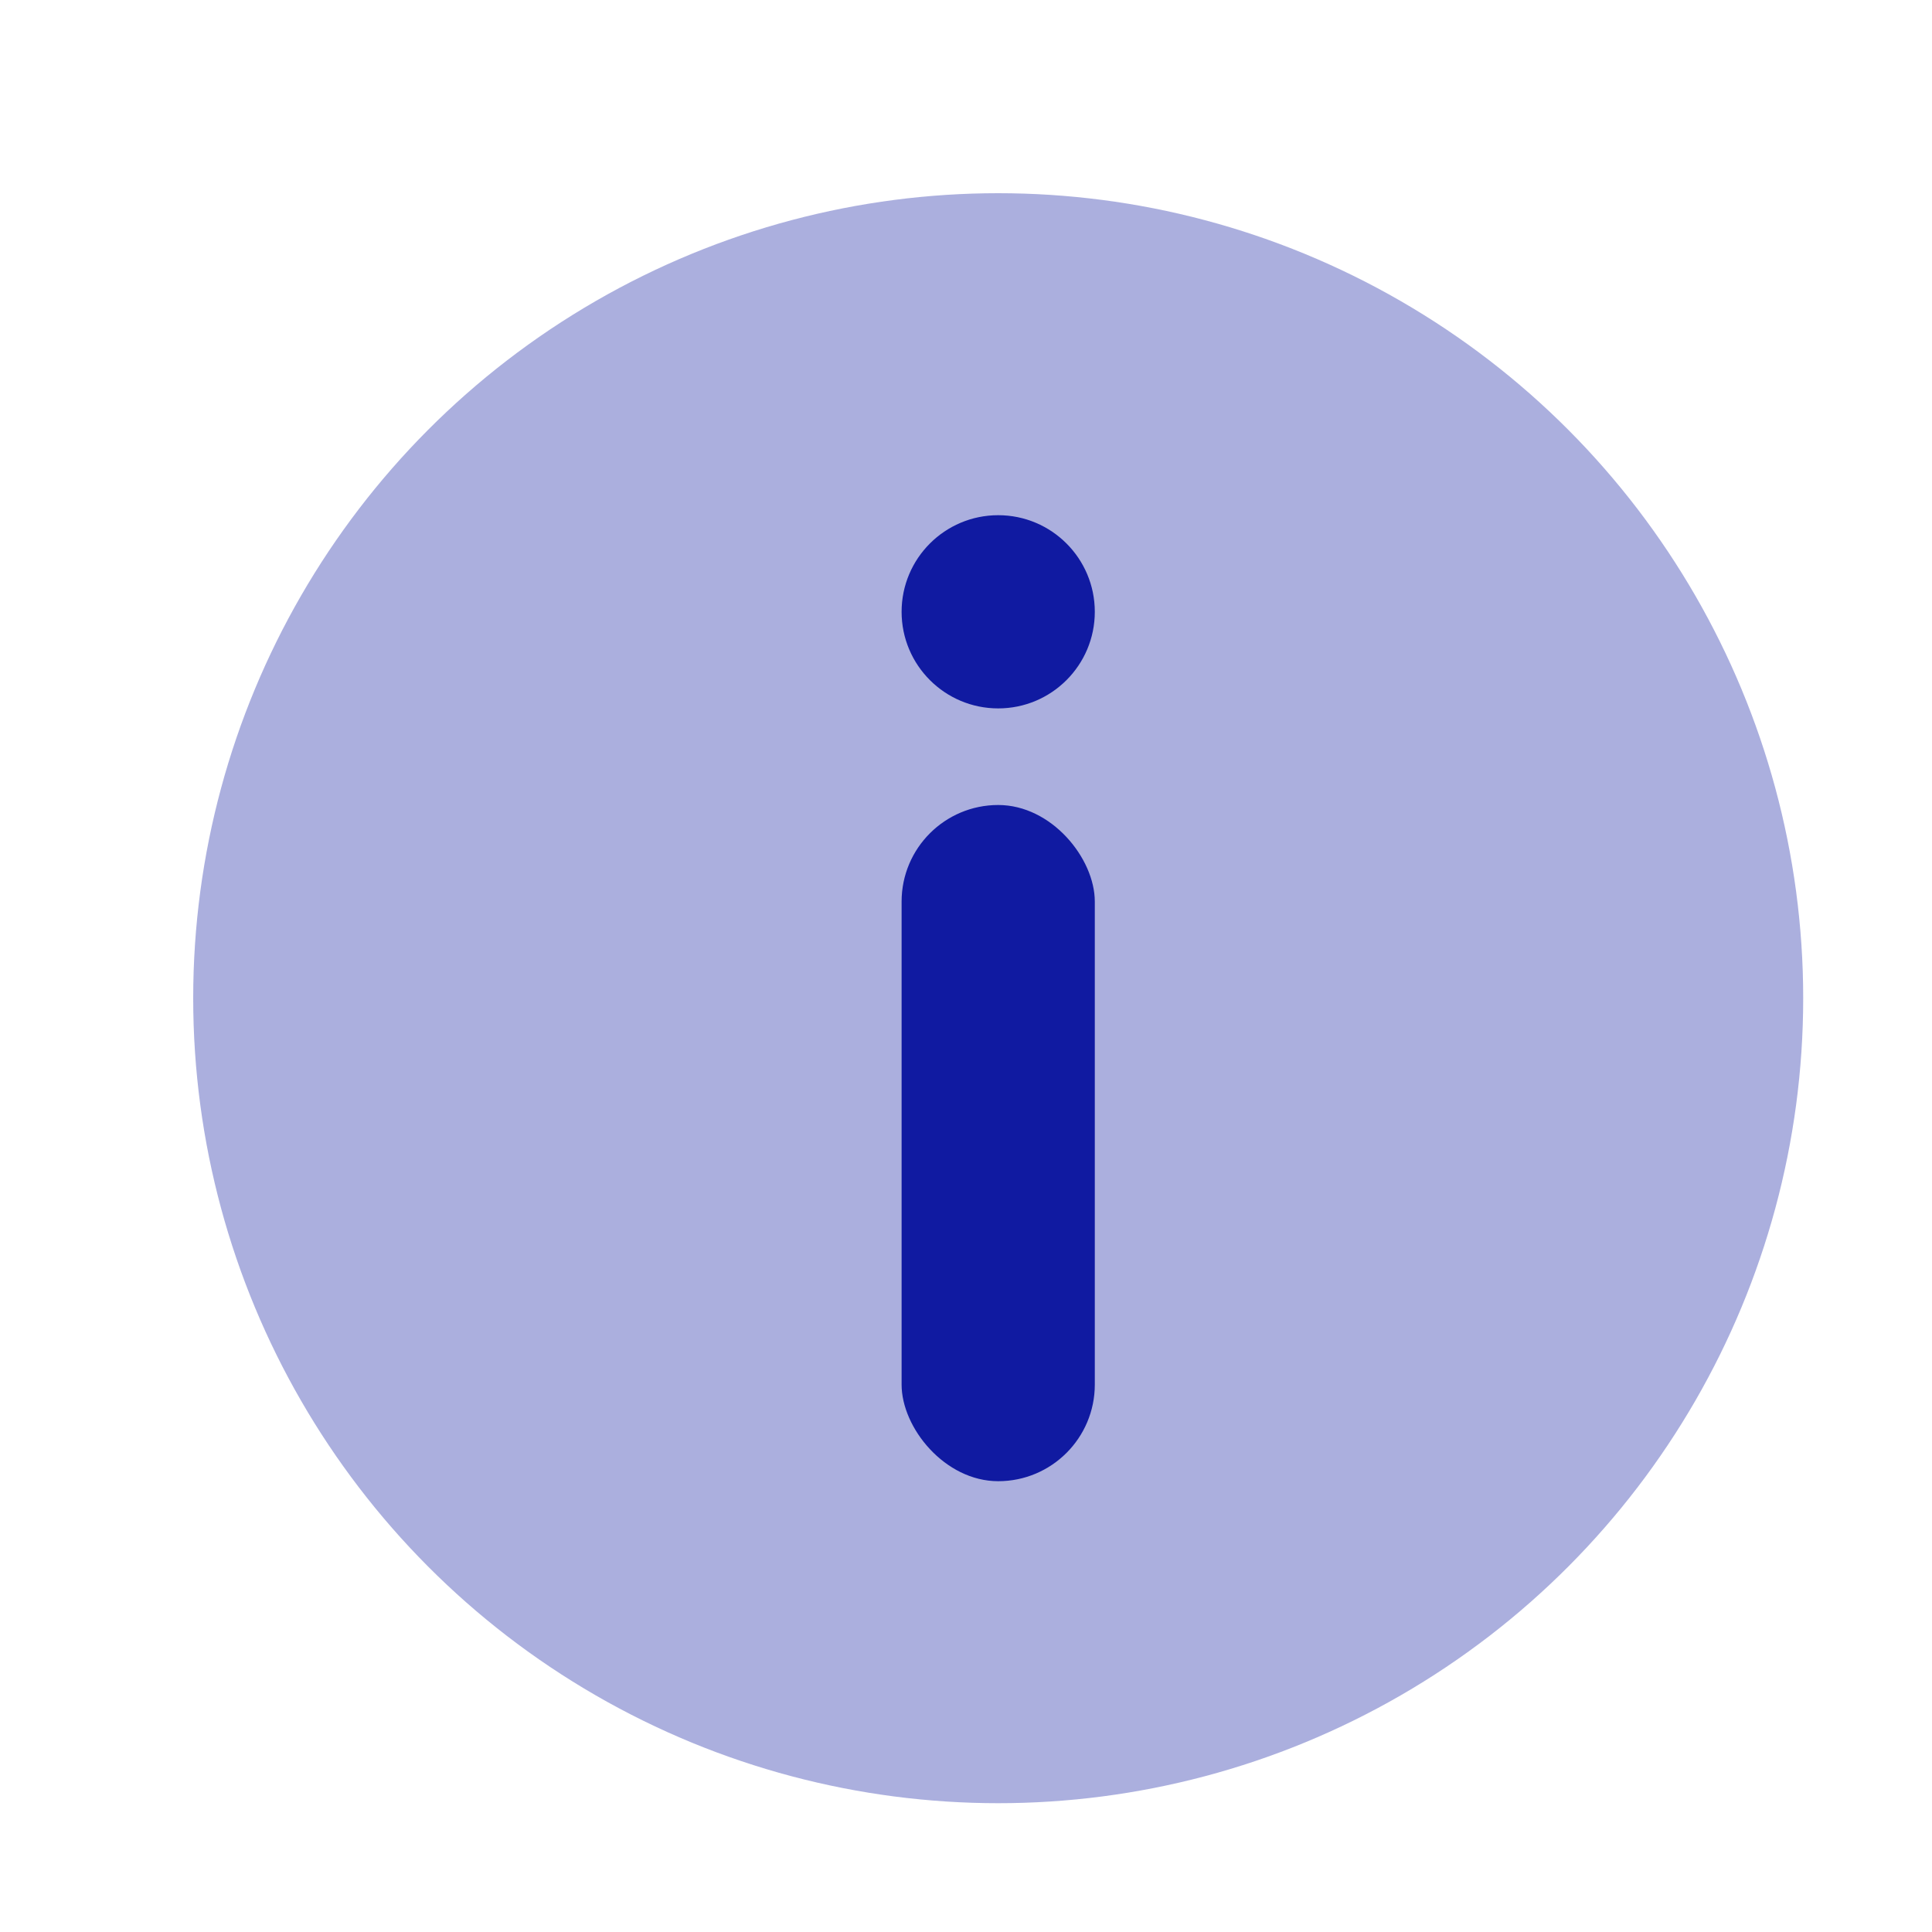
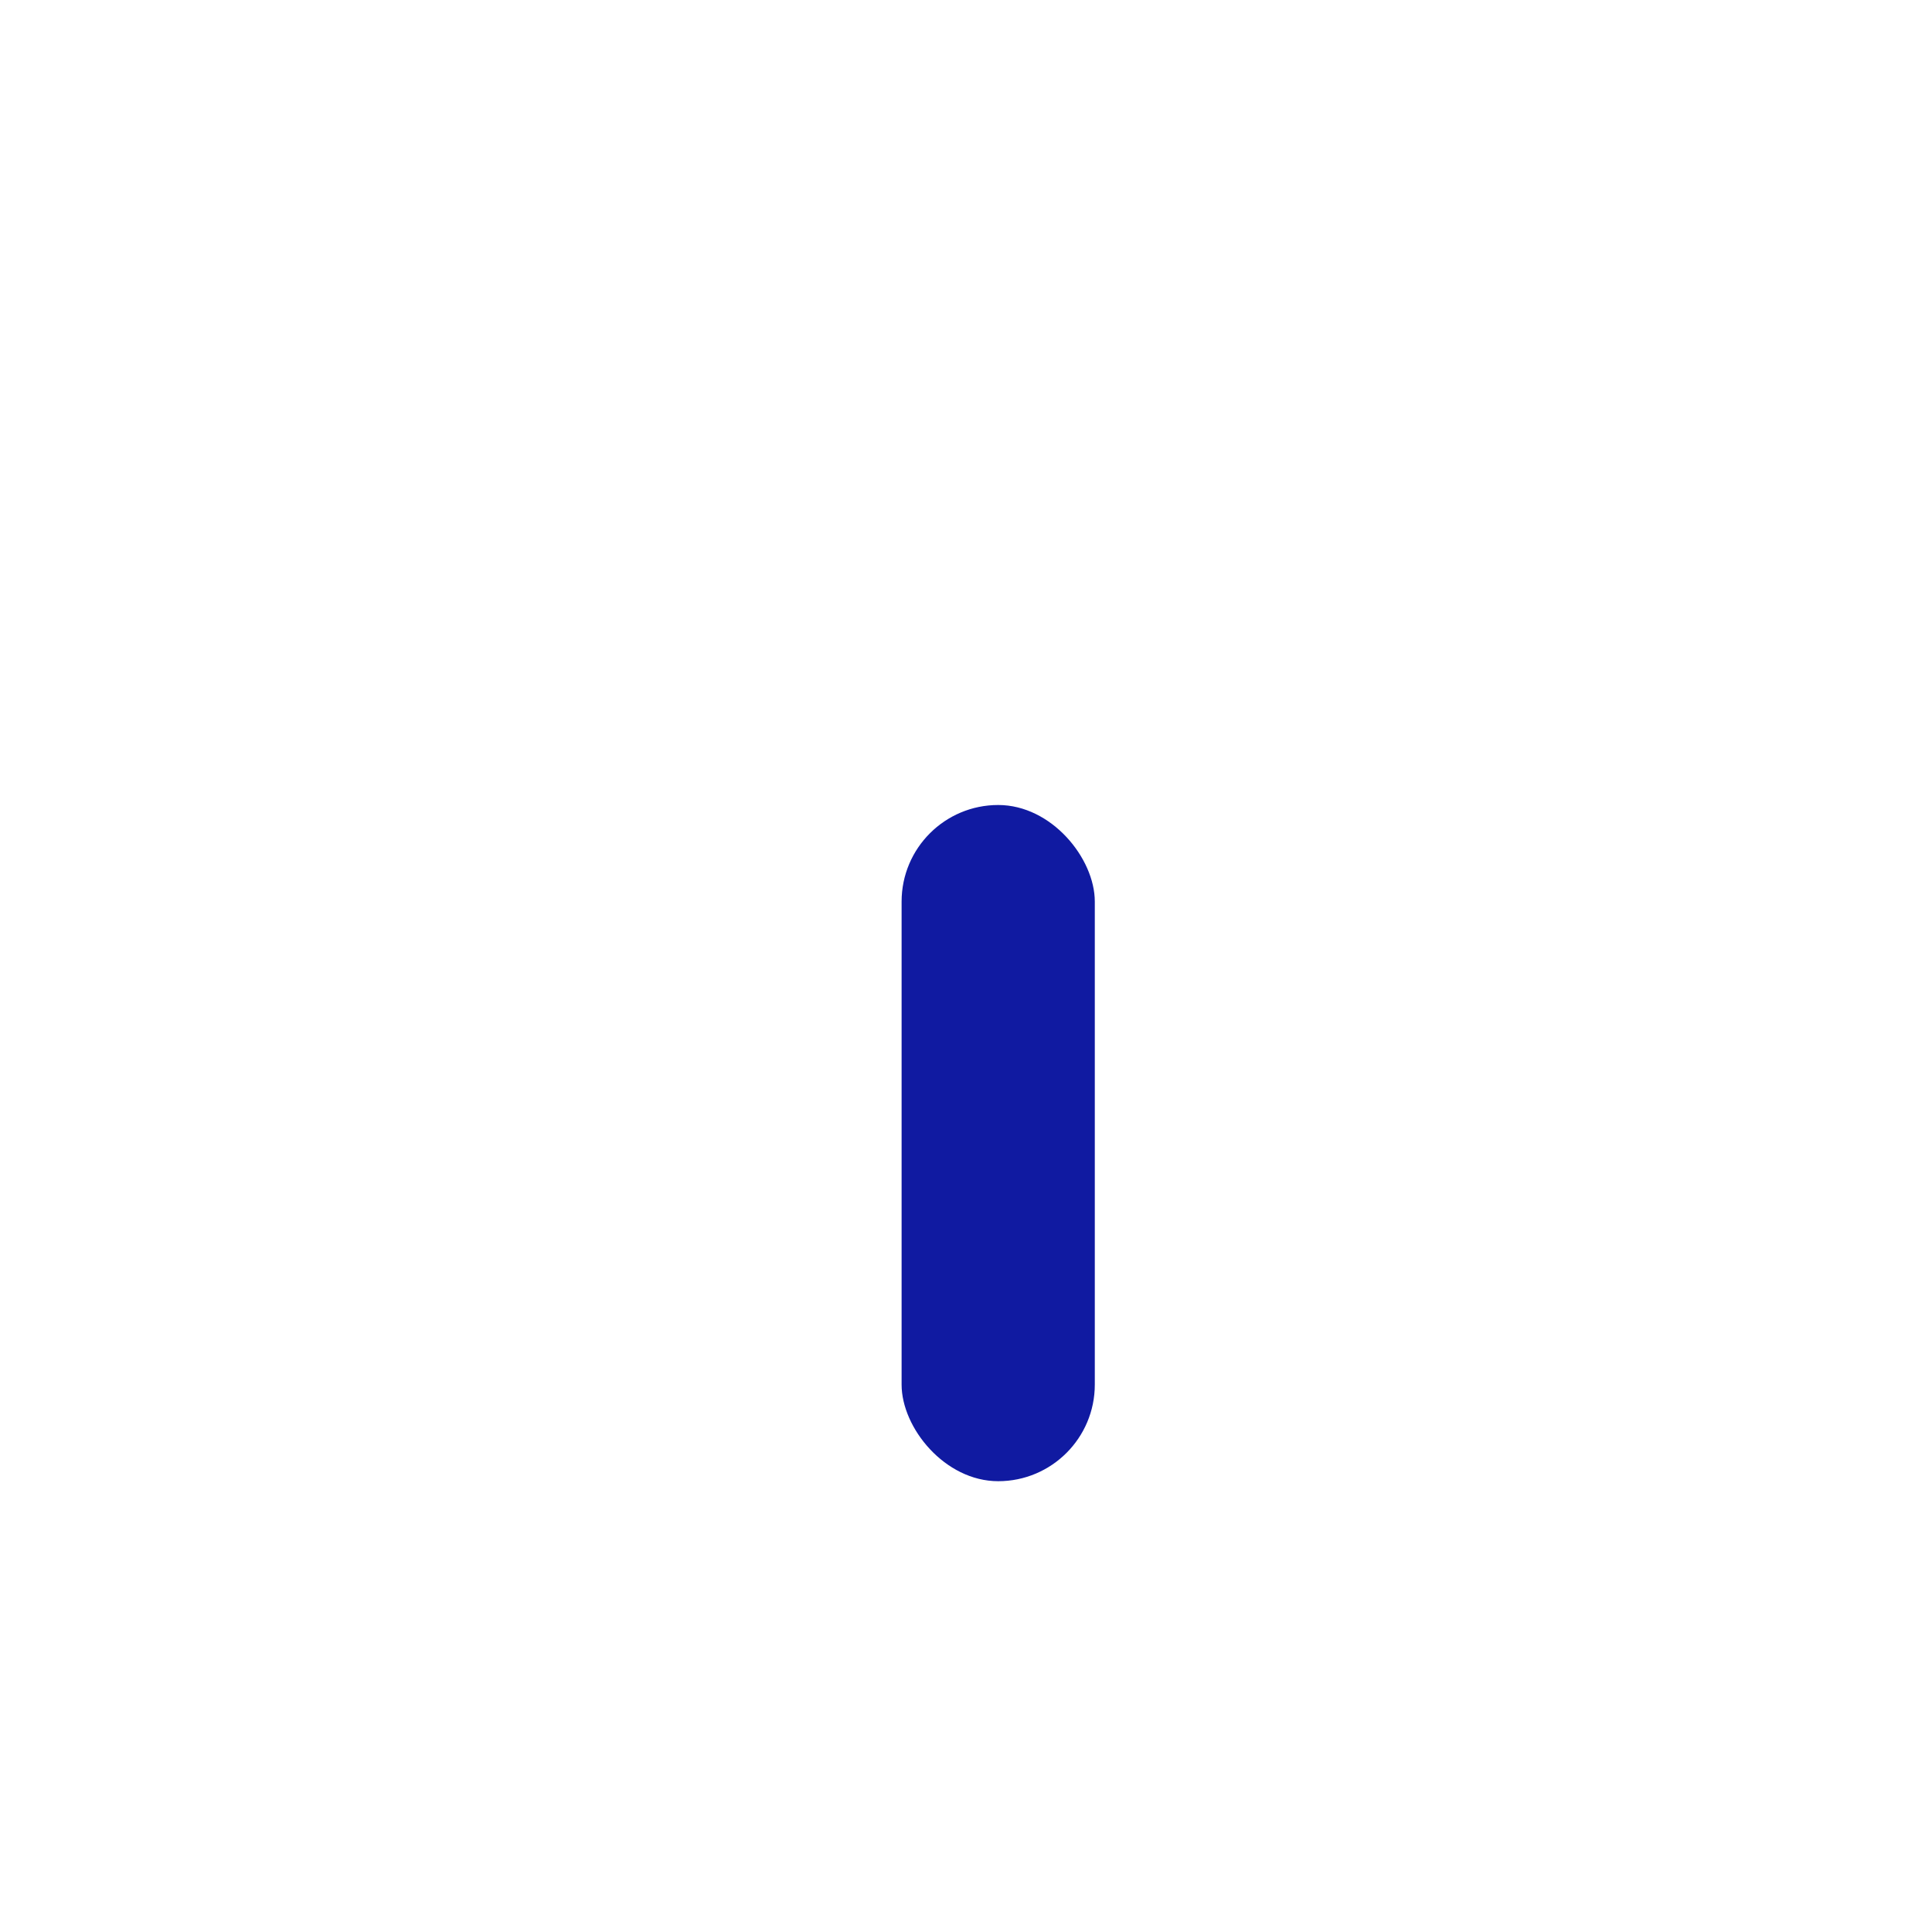
<svg xmlns="http://www.w3.org/2000/svg" width="30" height="30" viewBox="0 0 30 30" fill="none">
-   <circle opacity="0.35" cx="15.5" cy="15.5" r="12.5" fill="#101AA1" />
-   <circle cx="15.5" cy="9.5" r="1.5" fill="#101AA1" />
  <rect x="14" y="12.5" width="3" height="10.5" rx="1.5" fill="#101AA1" />
</svg>